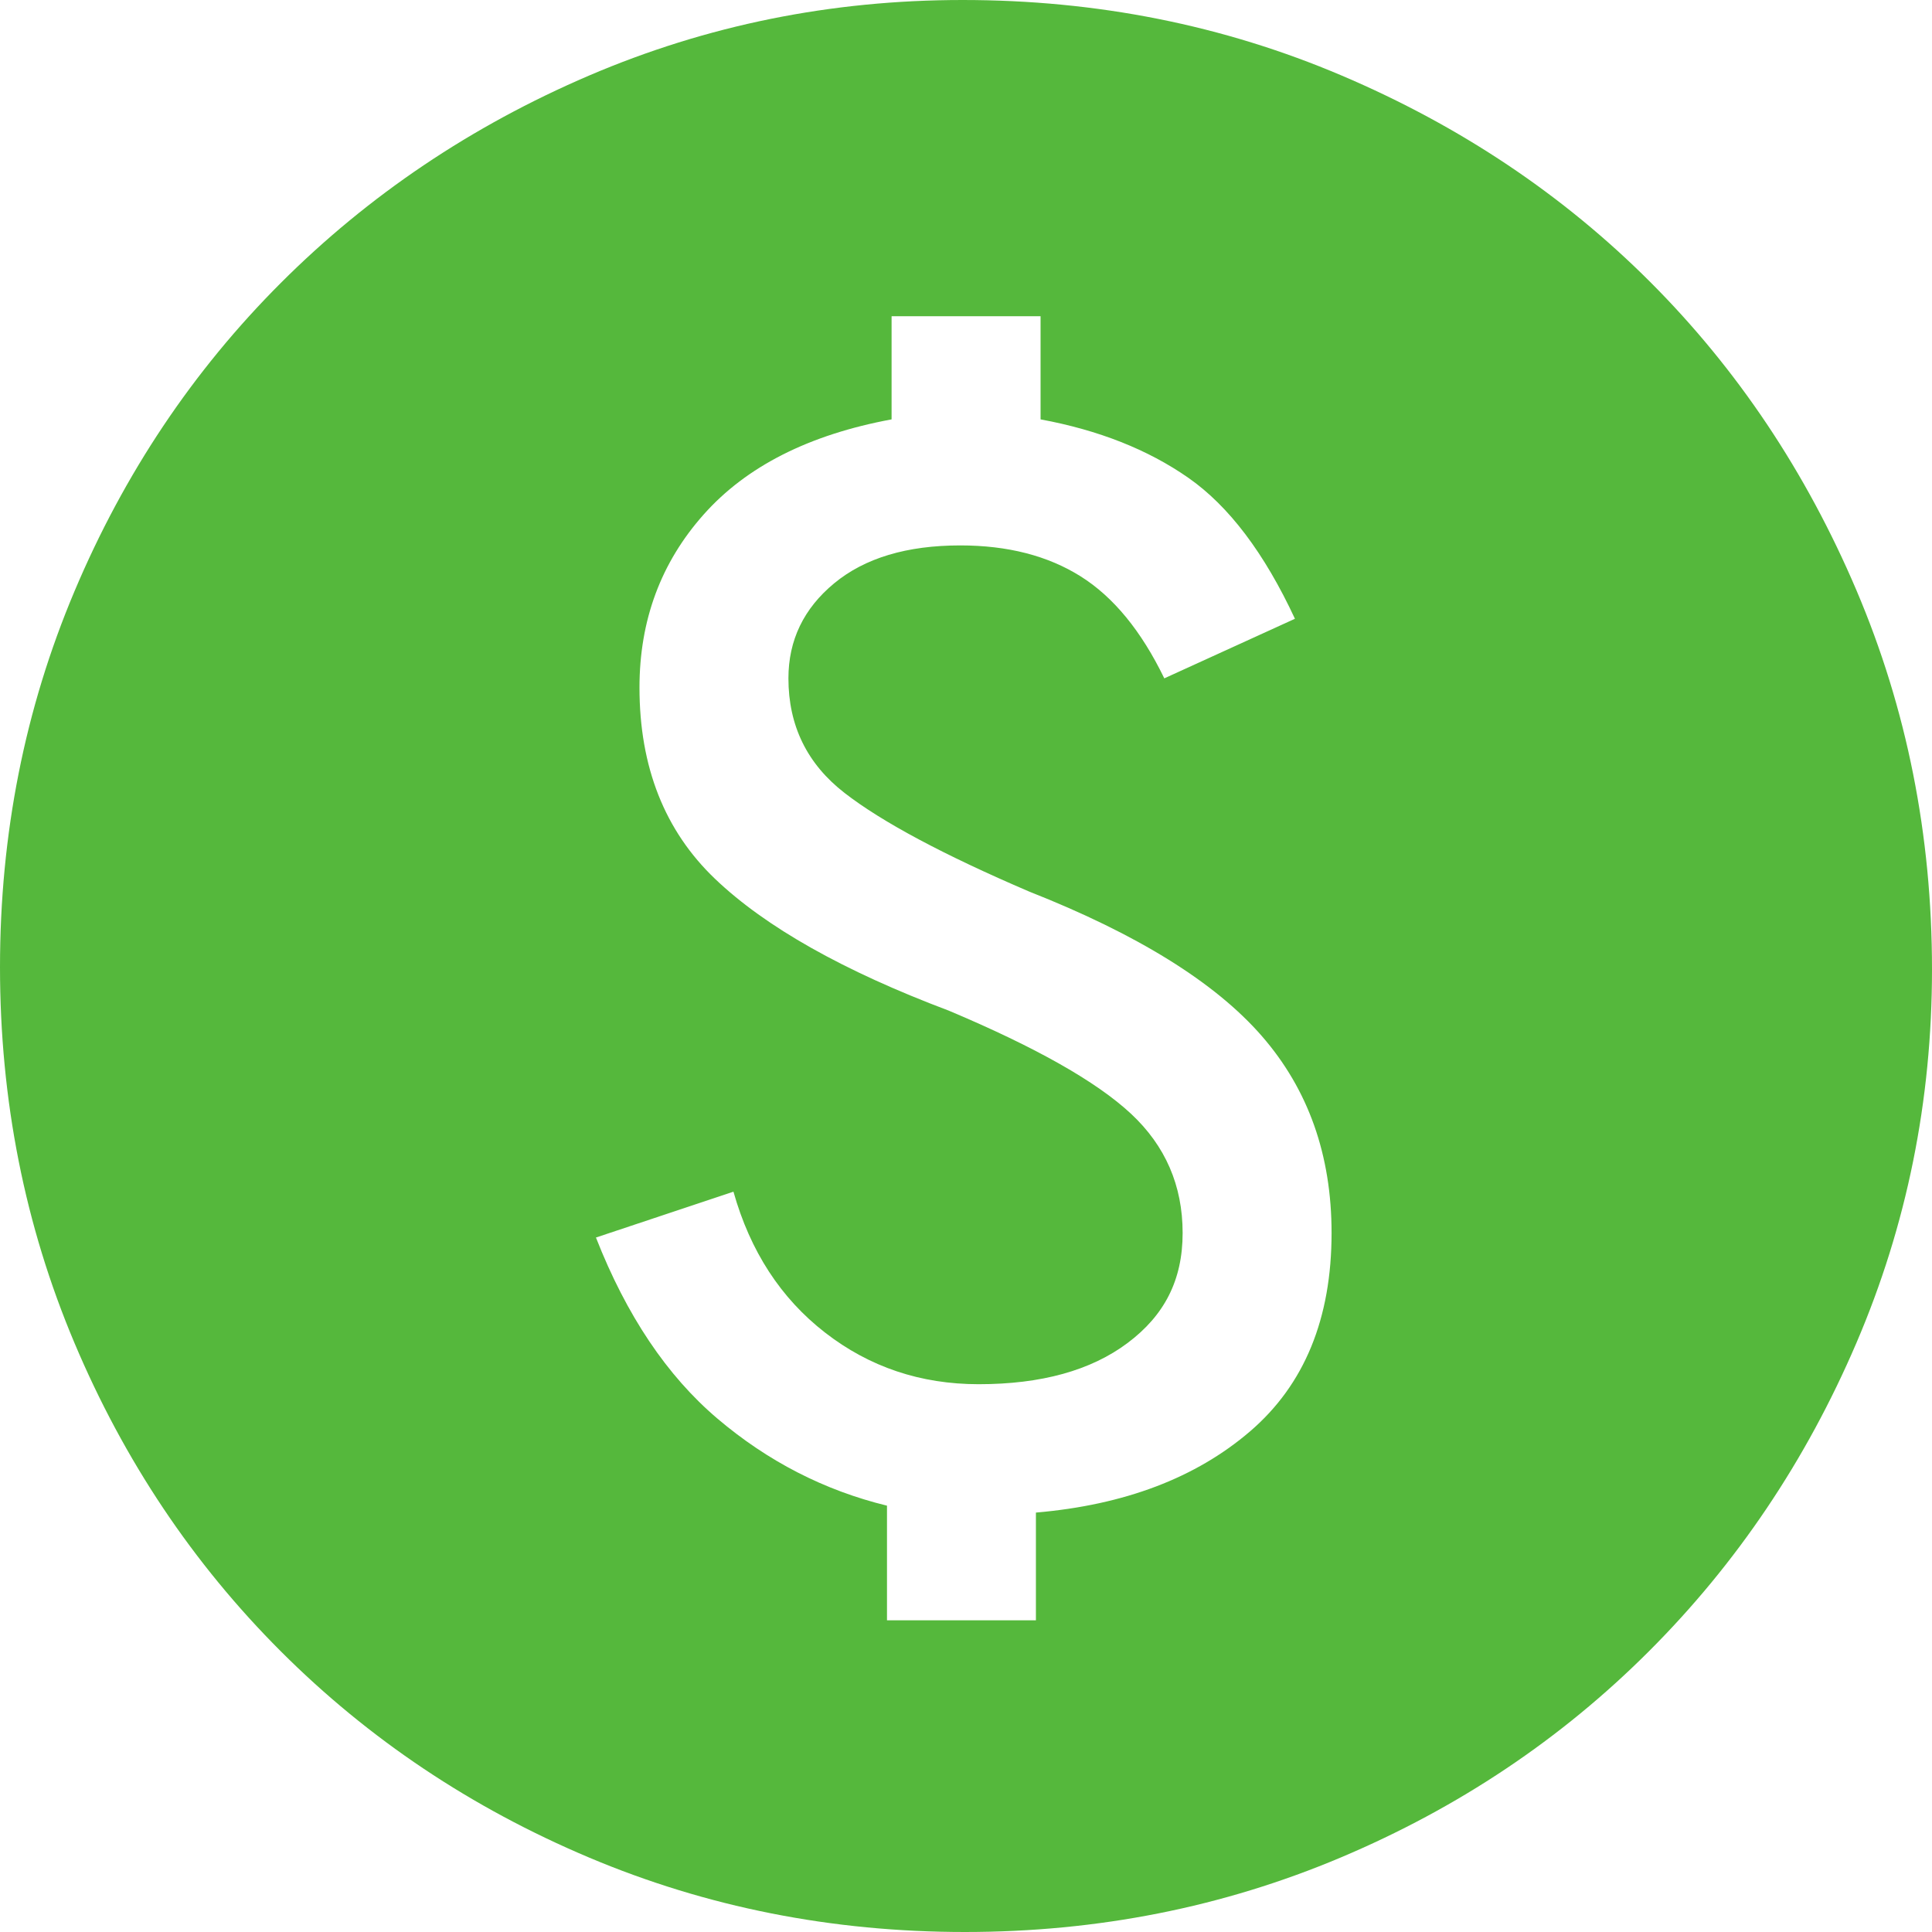
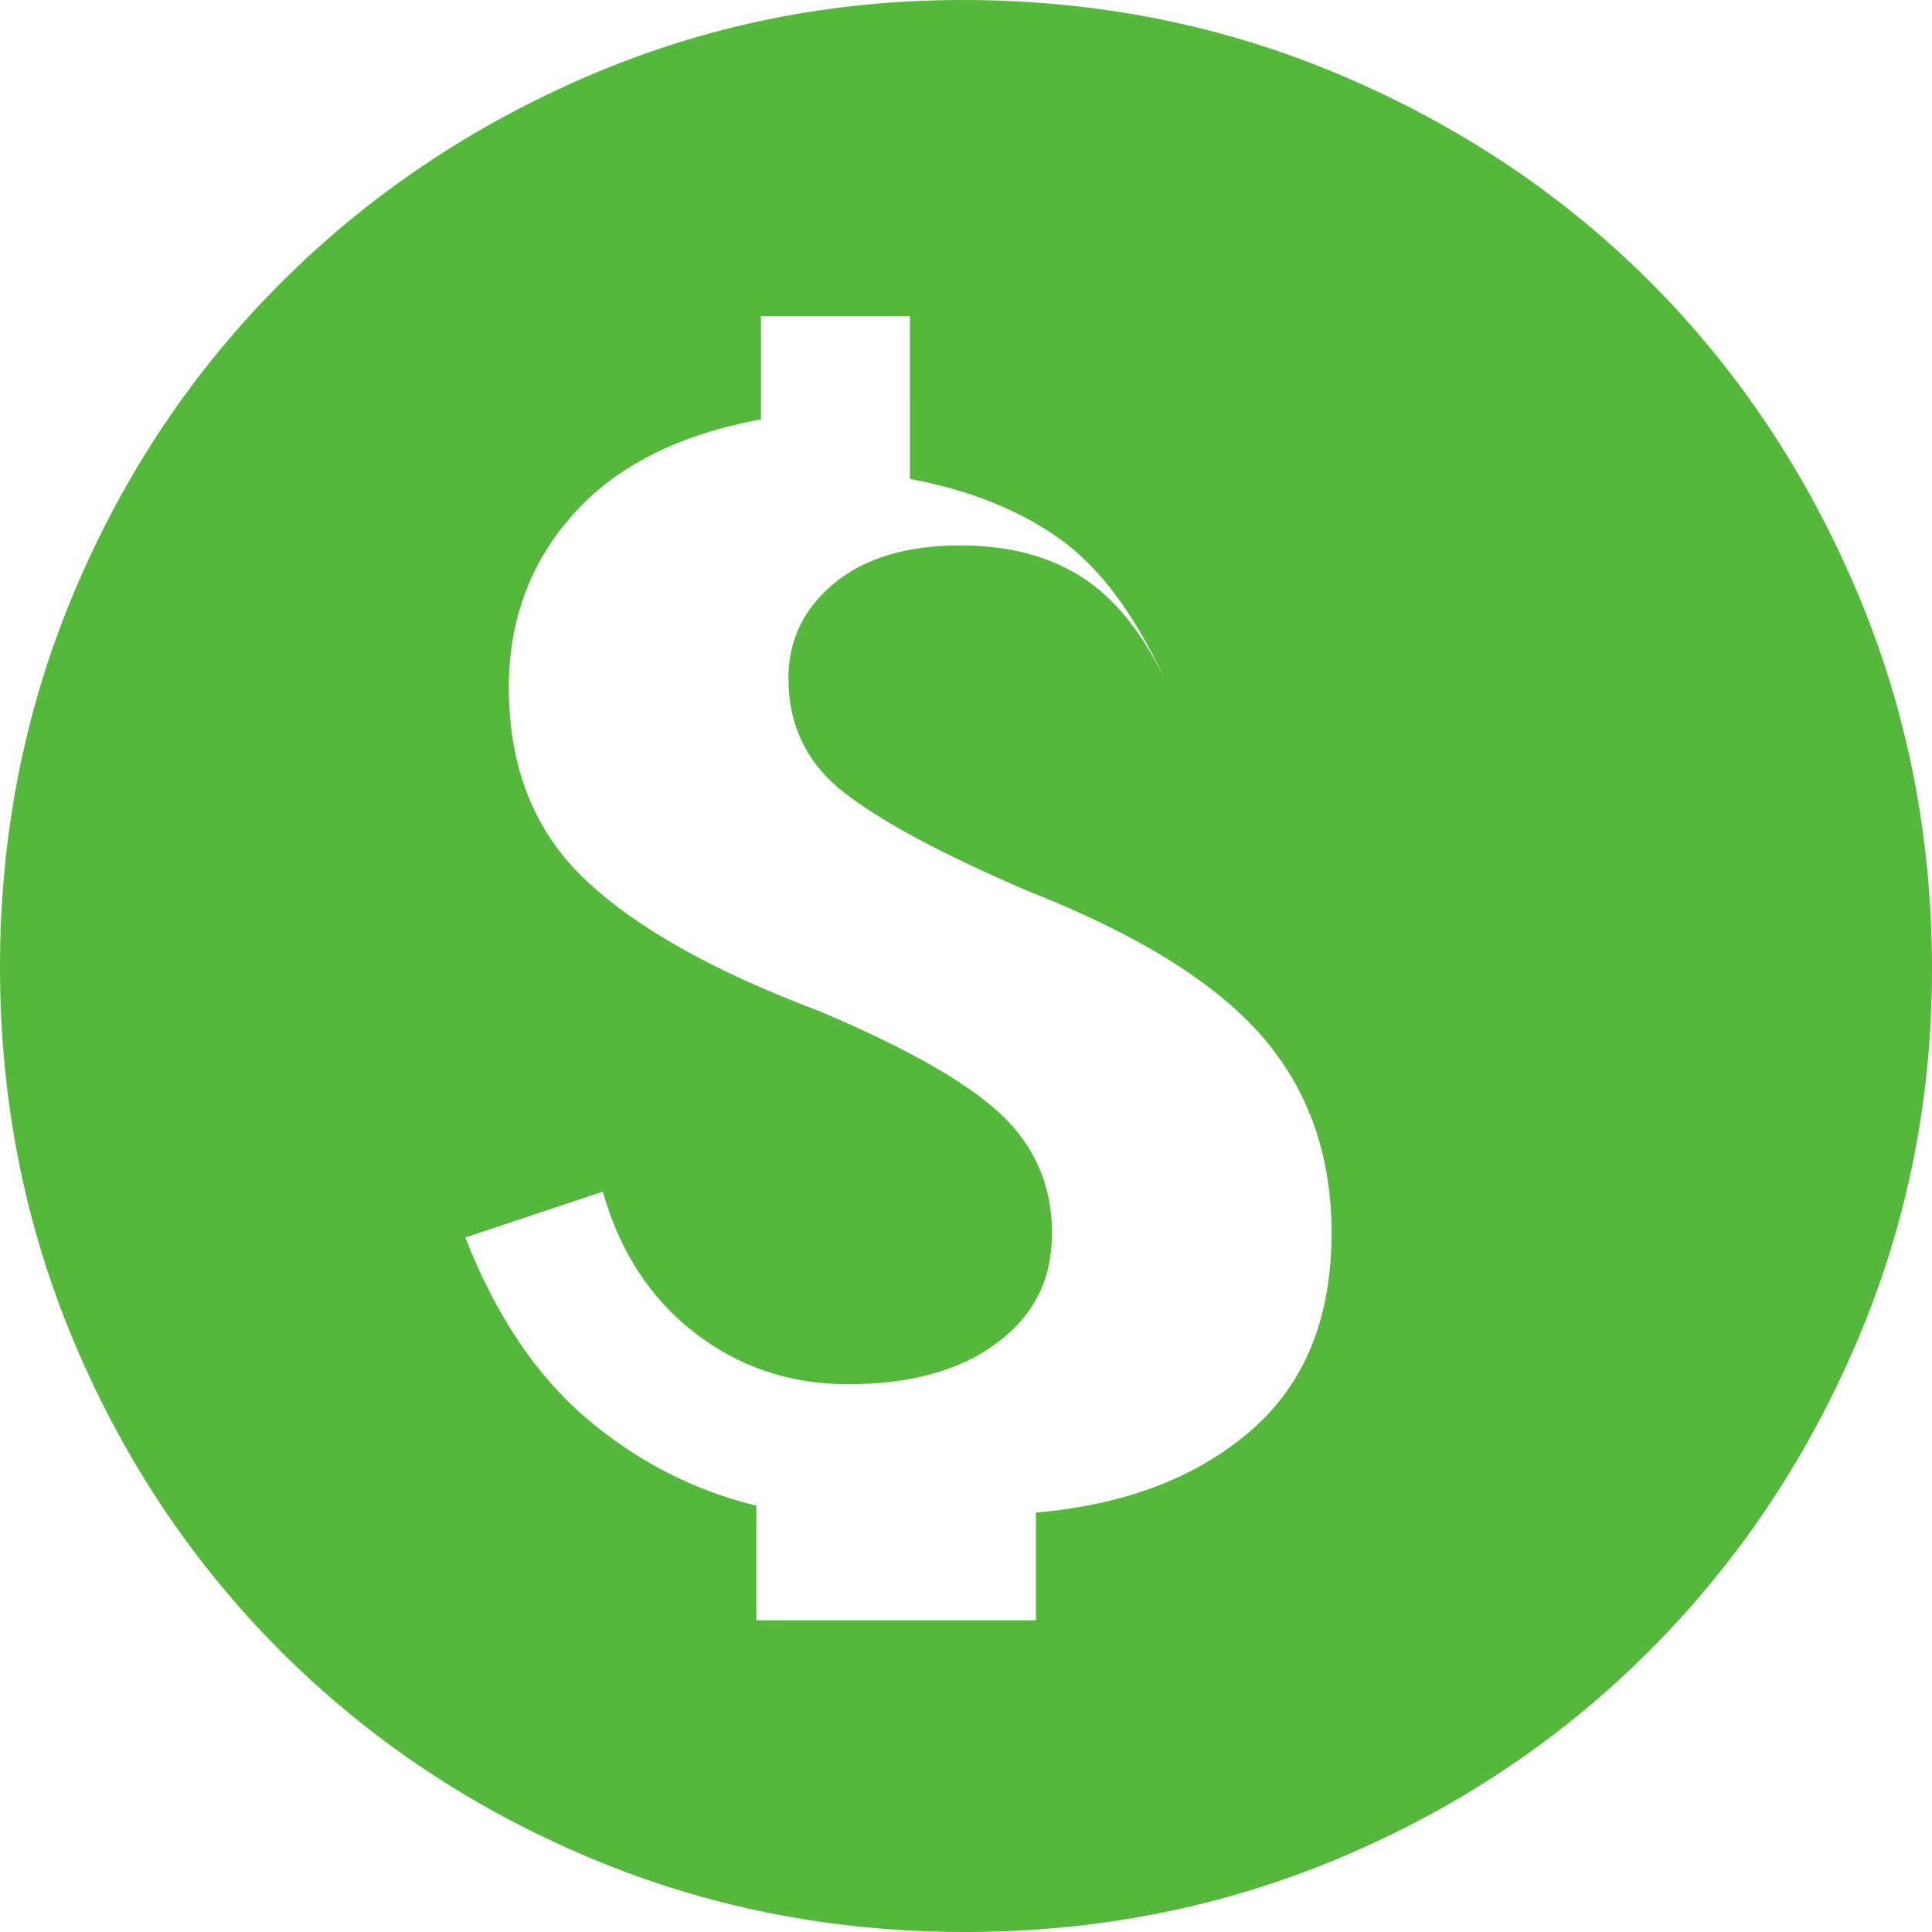
<svg xmlns="http://www.w3.org/2000/svg" data-name="Camada 1" viewBox="0 0 512 512">
-   <path d="M235.05 429.4h39.48v-28.55c23.48-2.02 42.41-9.21 56.79-21.56 14.37-12.35 21.56-29.86 21.56-52.54 0-20.65-6.17-38.06-18.52-52.23-12.35-14.17-32.9-26.93-61.65-38.26-22.67-9.72-38.97-18.42-48.89-26.12-9.92-7.69-14.88-17.82-14.88-30.37 0-10.12 4.05-18.52 12.15-25.21 8.1-6.68 19.23-10.02 33.4-10.02 12.55 0 23.18 2.73 31.89 8.2 8.71 5.47 16.09 14.48 22.17 27.03l34.62-15.79c-8.1-17.41-17.51-29.86-28.24-37.35-10.73-7.49-23.79-12.65-39.17-15.49V83.81h-39.48v27.33c-21.86 4.05-38.47 12.45-49.8 25.21-11.34 12.75-17.01 28.04-17.01 45.86 0 21.05 6.68 37.96 20.04 50.71s34.01 24.4 61.95 34.92c23.08 9.72 39.17 18.83 48.28 27.33s13.67 19.03 13.67 31.58-4.86 21.86-14.58 29.15c-9.72 7.29-22.88 10.93-39.48 10.93-15.39 0-28.95-4.56-40.69-13.67-11.74-9.11-19.84-21.56-24.29-37.35l-36.44 12.15c8.1 20.65 18.83 36.64 32.19 47.98 13.36 11.34 28.34 19.03 44.94 23.08v30.37ZM255.7 512c-35.23 0-68.43-6.58-99.61-19.74-31.18-13.16-58.41-31.38-81.69-54.66-23.28-23.28-41.5-50.51-54.66-81.69C6.58 324.73 0 291.53 0 256.3s6.58-68.43 19.74-99.61C32.9 125.51 51.12 98.28 74.4 75c23.28-23.28 50.51-41.6 81.69-54.97C187.27 6.68 220.27 0 255.09 0c35.63 0 69.14 6.68 100.52 20.04 31.38 13.36 58.61 31.58 81.69 54.66s41.3 50.31 54.66 81.69C505.32 187.77 512 221.28 512 256.91c0 34.82-6.68 67.82-20.04 99-13.36 31.18-31.68 58.41-54.97 81.69-23.28 23.28-50.51 41.5-81.69 54.66-31.18 13.16-64.38 19.74-99.61 19.74Z" style="fill:#55b83c;stroke-width:0" />
+   <path d="M235.05 429.4h39.48v-28.55c23.48-2.02 42.41-9.21 56.79-21.56 14.37-12.35 21.56-29.86 21.56-52.54 0-20.65-6.17-38.06-18.52-52.23-12.35-14.17-32.9-26.93-61.65-38.26-22.67-9.72-38.97-18.42-48.89-26.12-9.92-7.69-14.88-17.82-14.88-30.37 0-10.12 4.05-18.52 12.15-25.21 8.1-6.68 19.23-10.02 33.4-10.02 12.55 0 23.18 2.73 31.89 8.2 8.71 5.47 16.09 14.48 22.17 27.03c-8.1-17.41-17.51-29.86-28.24-37.35-10.73-7.49-23.79-12.65-39.17-15.49V83.81h-39.48v27.33c-21.86 4.05-38.47 12.45-49.8 25.21-11.34 12.75-17.01 28.04-17.01 45.86 0 21.05 6.68 37.96 20.04 50.71s34.01 24.4 61.95 34.92c23.08 9.72 39.17 18.83 48.28 27.33s13.67 19.03 13.67 31.58-4.86 21.86-14.58 29.15c-9.72 7.29-22.88 10.93-39.48 10.93-15.39 0-28.95-4.56-40.69-13.67-11.74-9.11-19.84-21.56-24.29-37.35l-36.44 12.15c8.1 20.65 18.83 36.64 32.19 47.98 13.36 11.34 28.34 19.03 44.94 23.08v30.37ZM255.7 512c-35.23 0-68.43-6.58-99.61-19.74-31.18-13.16-58.41-31.38-81.69-54.66-23.28-23.28-41.5-50.51-54.66-81.69C6.58 324.73 0 291.53 0 256.3s6.58-68.43 19.74-99.61C32.9 125.51 51.12 98.28 74.4 75c23.28-23.28 50.51-41.6 81.69-54.97C187.27 6.68 220.27 0 255.09 0c35.63 0 69.14 6.68 100.52 20.04 31.38 13.36 58.61 31.58 81.69 54.66s41.3 50.31 54.66 81.69C505.32 187.77 512 221.28 512 256.91c0 34.82-6.68 67.82-20.04 99-13.36 31.18-31.68 58.41-54.97 81.69-23.28 23.28-50.51 41.5-81.69 54.66-31.18 13.16-64.38 19.74-99.61 19.74Z" style="fill:#55b83c;stroke-width:0" />
</svg>